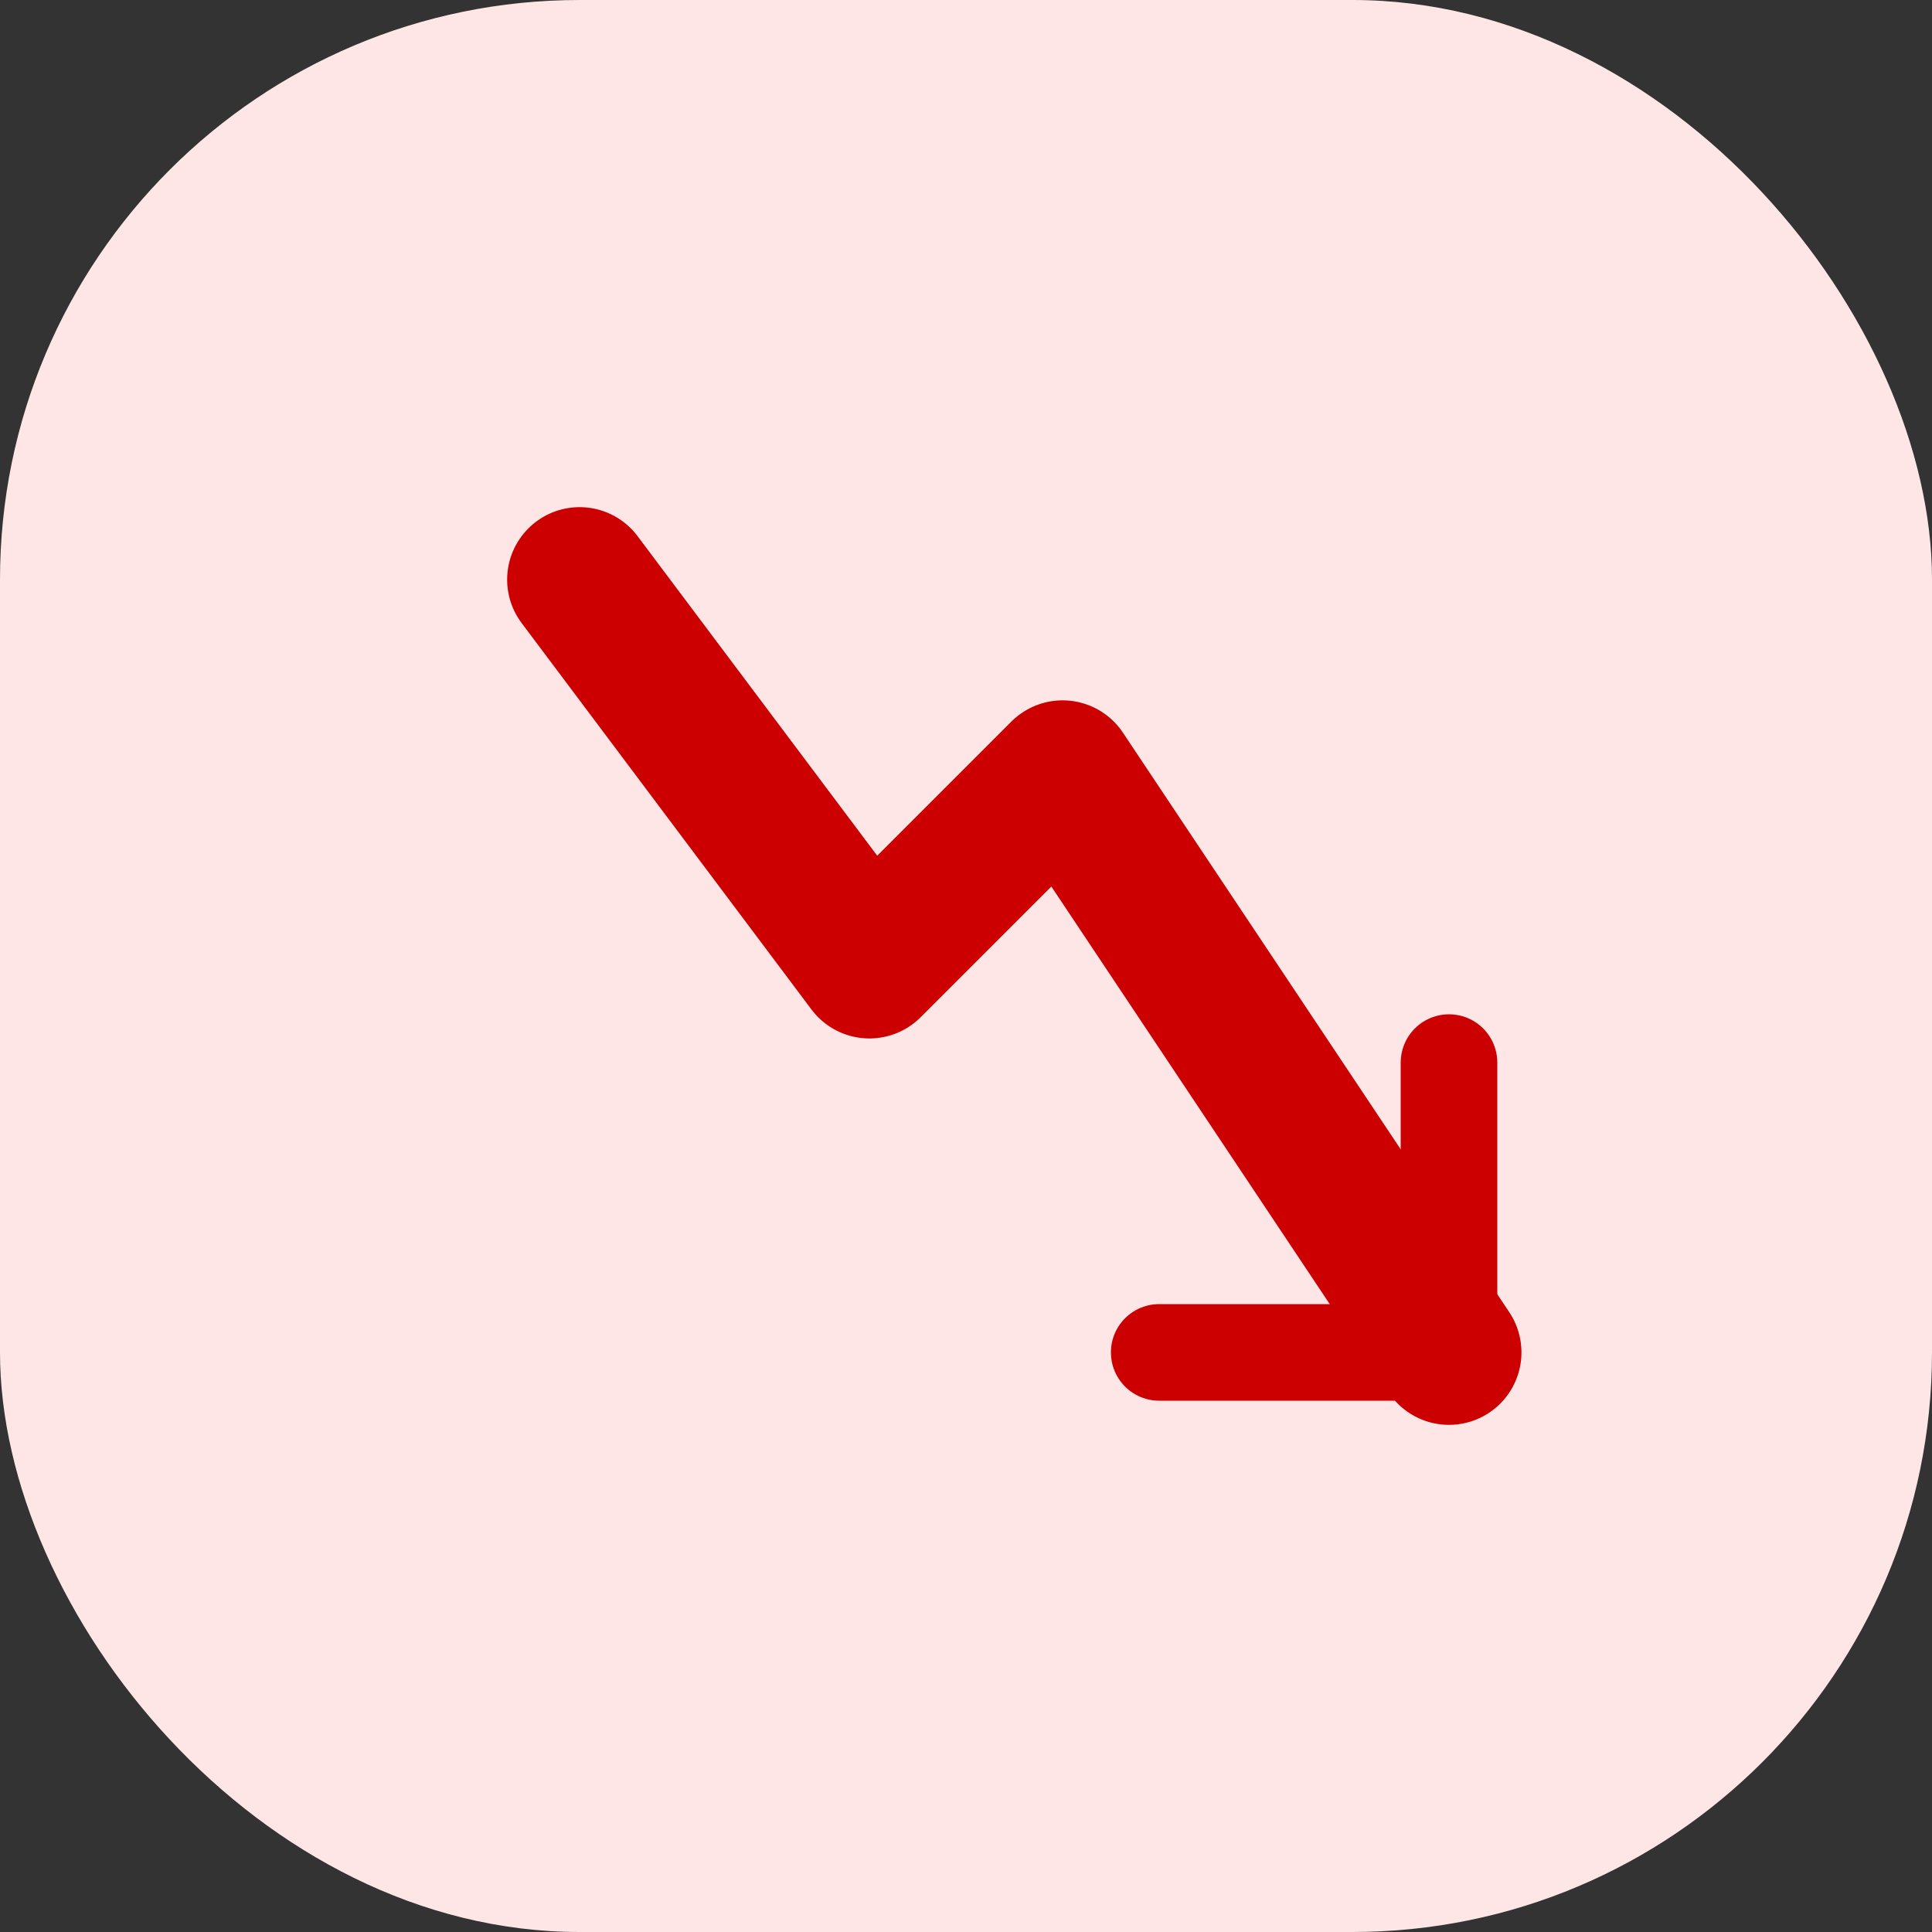
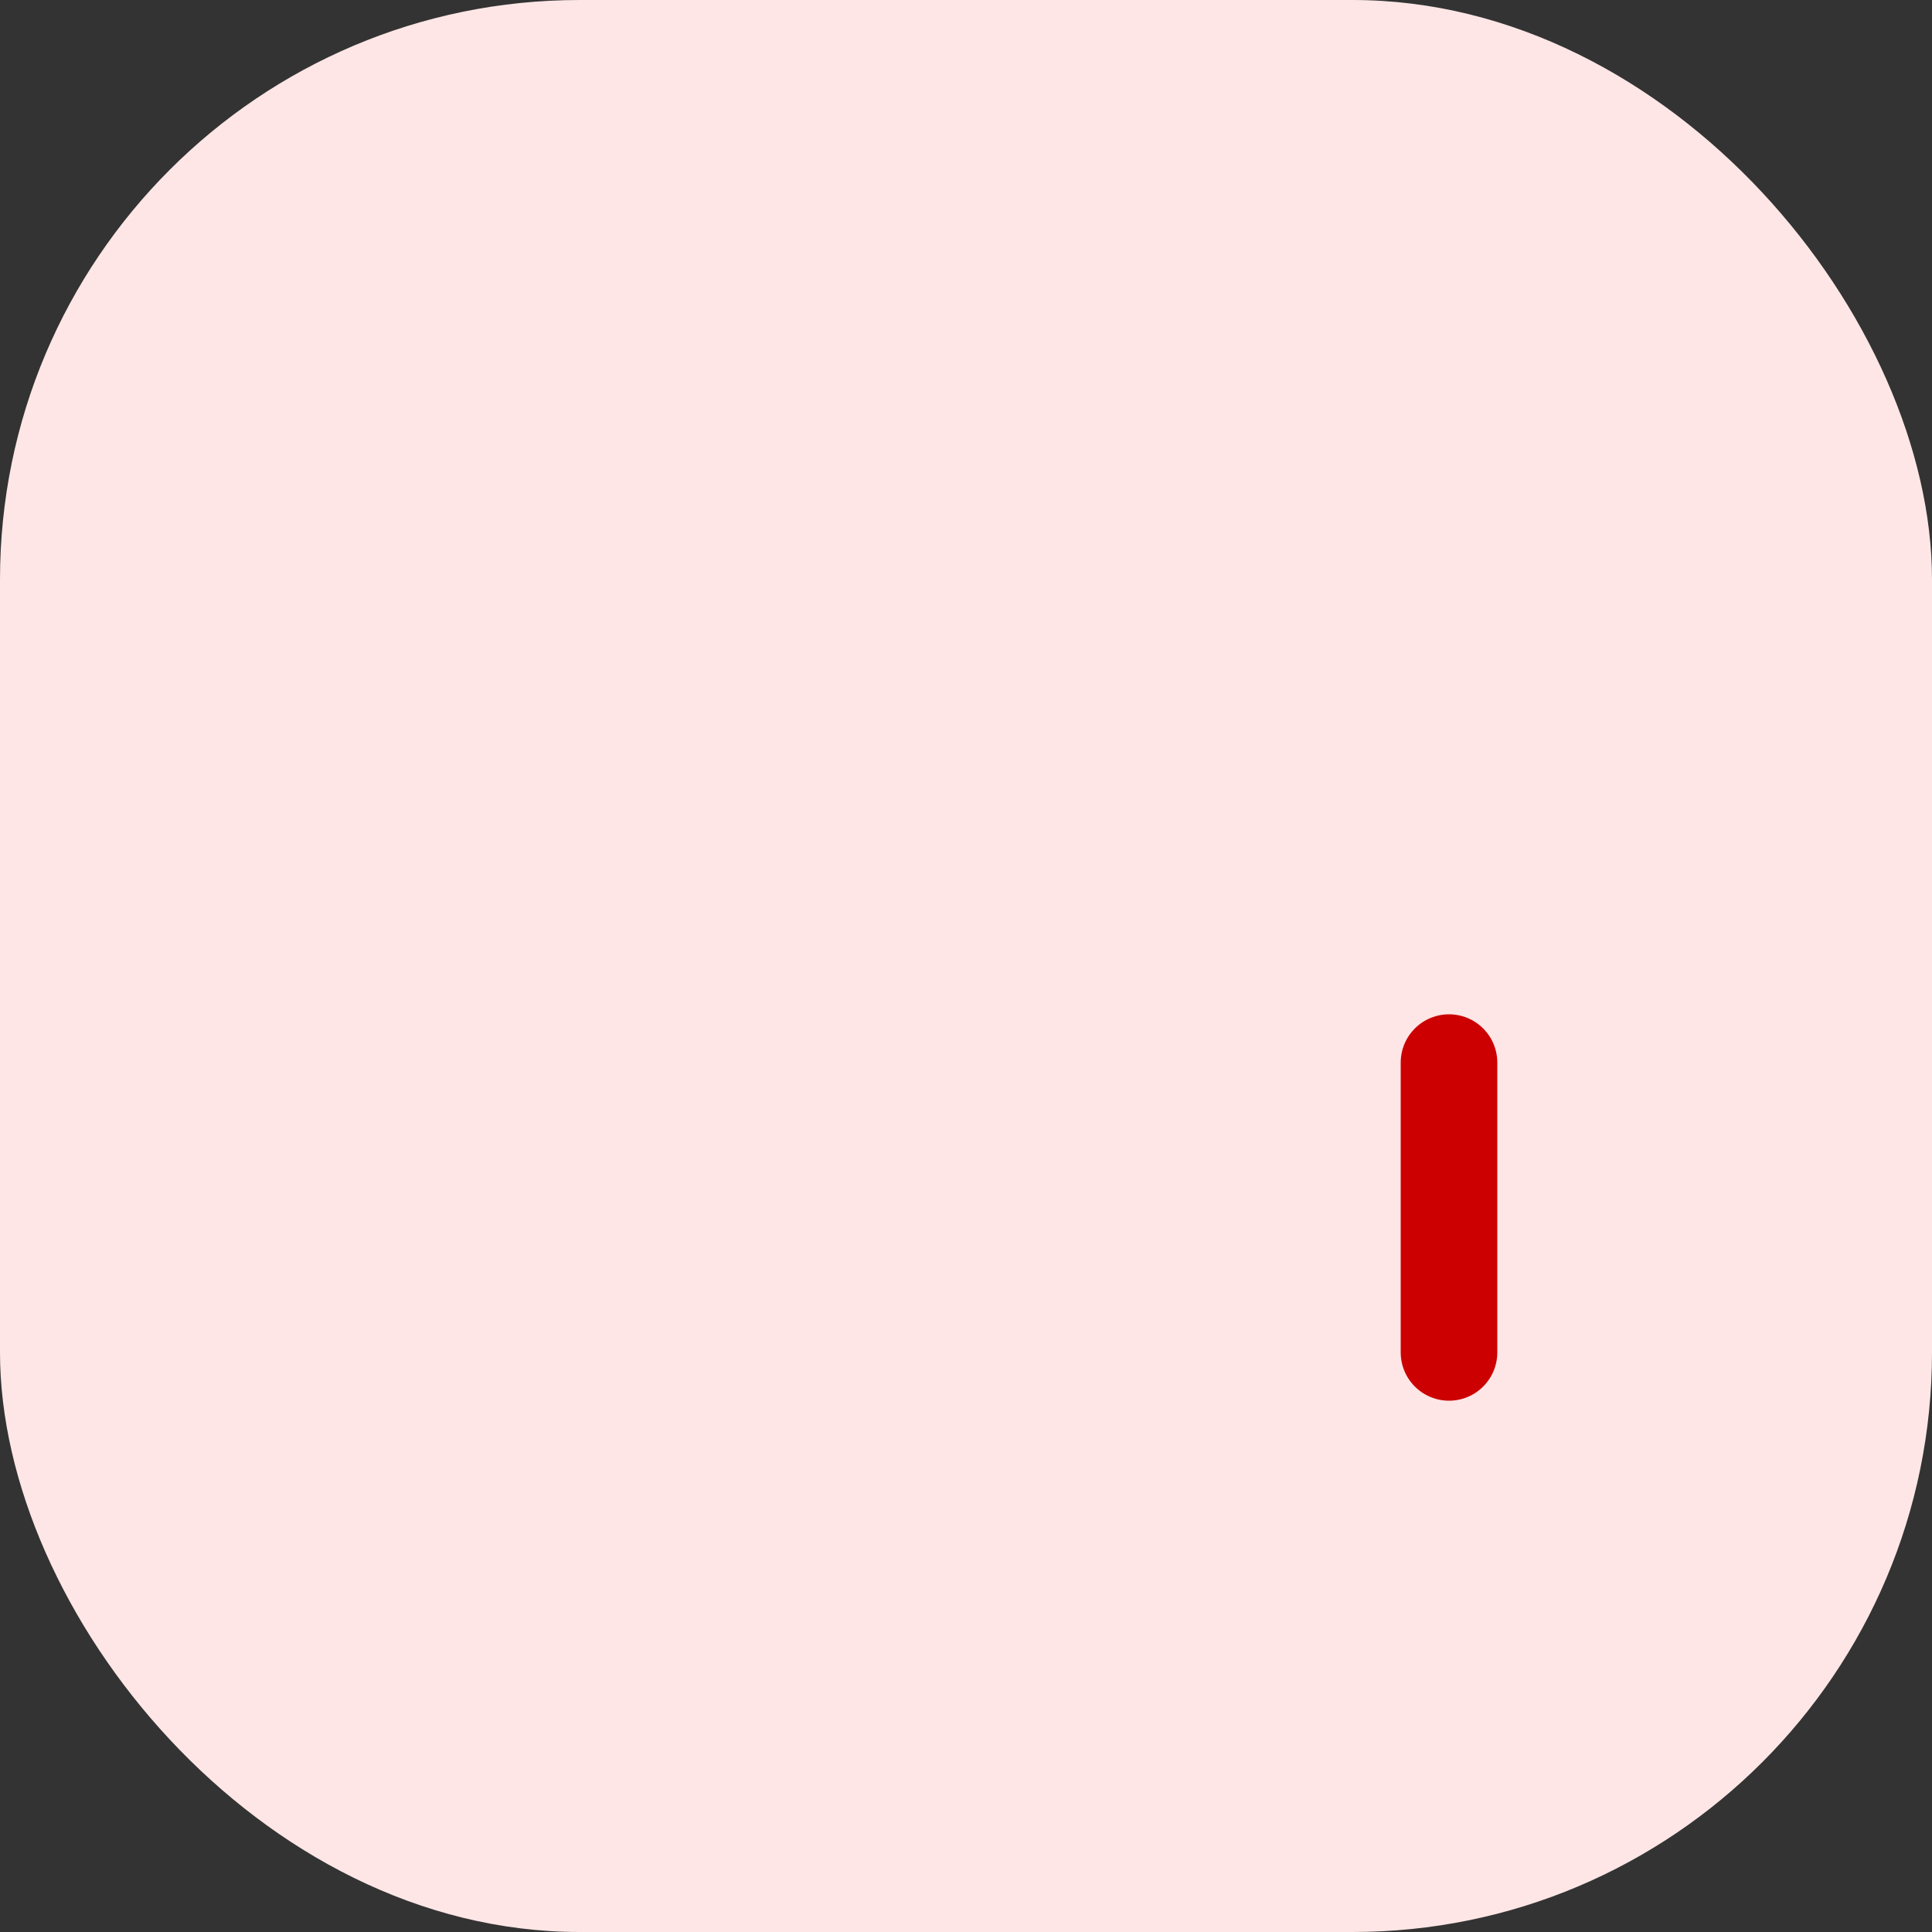
<svg xmlns="http://www.w3.org/2000/svg" width="40" height="40" viewBox="0 0 40 40" fill="none">
  <rect x="0" y="0" width="40" height="40" fill="#333333" stroke="none" />
  <rect width="40" height="40" rx="12" fill="#FFE6E6" />
-   <path d="M12 12L18 20L22 16L30 28" stroke="#CC0000" stroke-width="3" stroke-linecap="round" stroke-linejoin="round" />
  <path d="M30 28V22" stroke="#CC0000" stroke-width="2" stroke-linecap="round" />
-   <path d="M30 28H24" stroke="#CC0000" stroke-width="2" stroke-linecap="round" />
</svg>